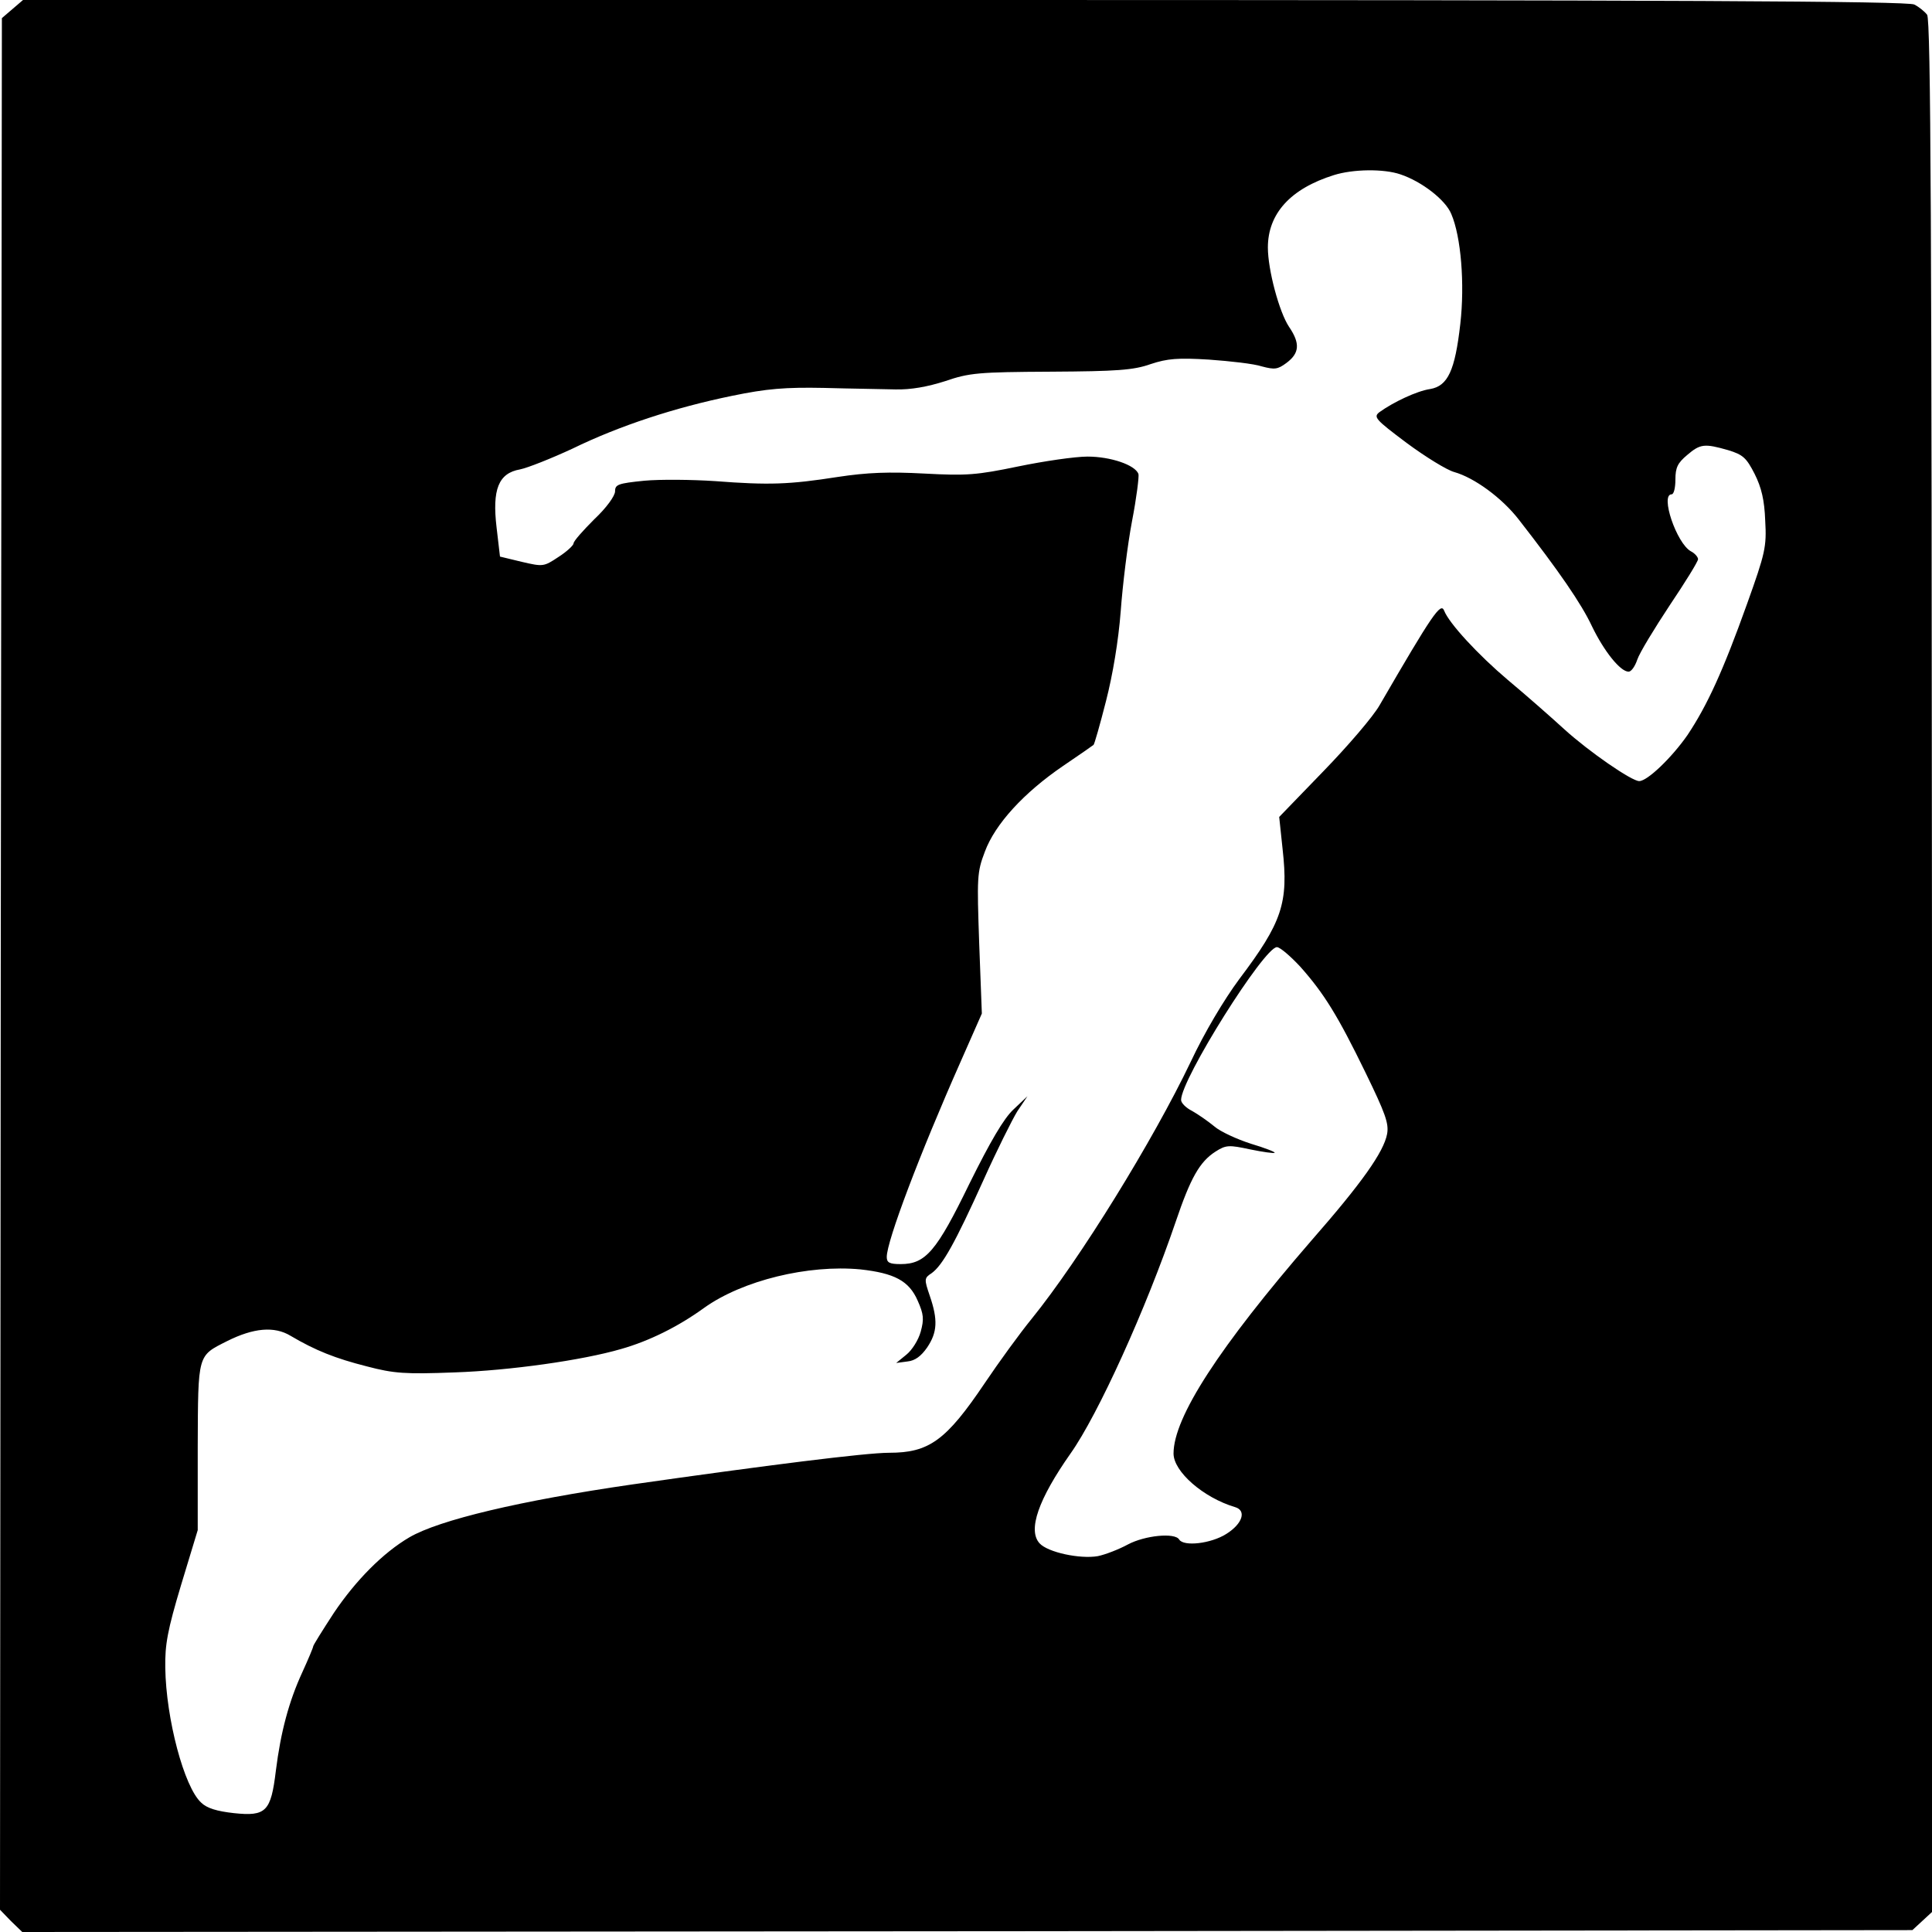
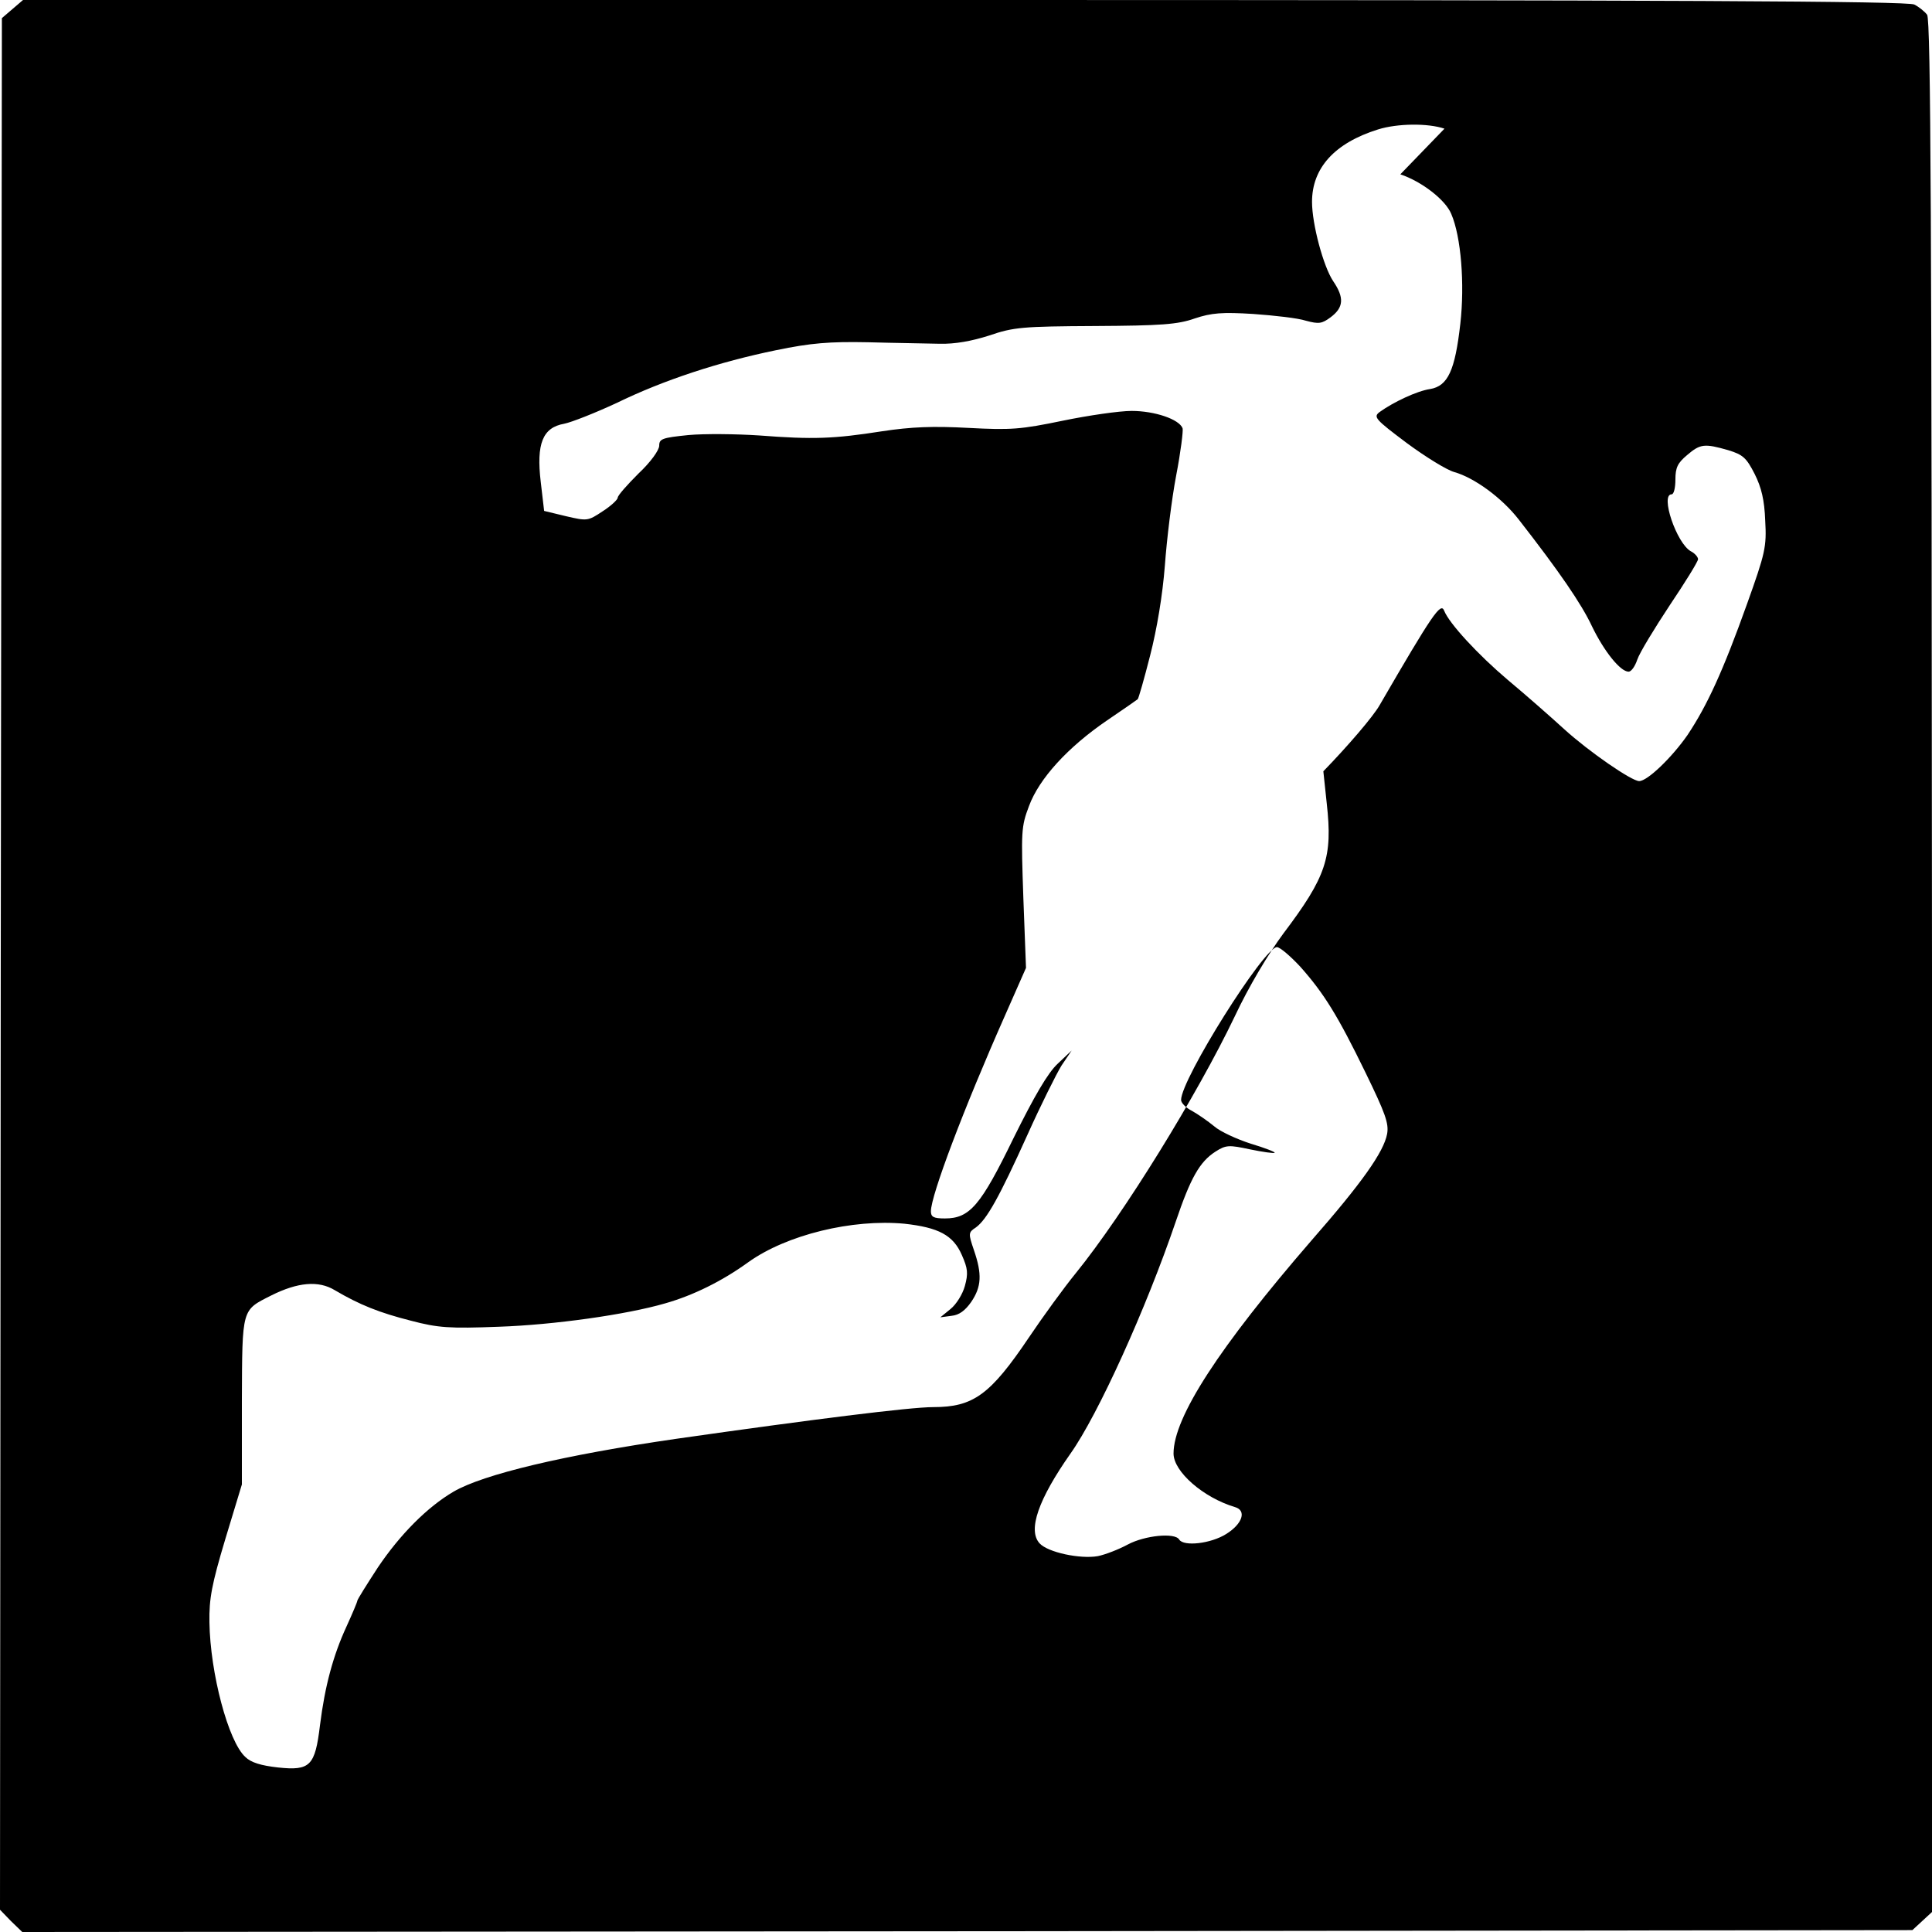
<svg xmlns="http://www.w3.org/2000/svg" version="1" width="682.667" height="682.667" viewBox="0 0 512 512">
-   <path d="M3.3 2.4L.5 4.8.2 255.5 0 506.1l2.9 3 3 2.9 250.4-.2 250.5-.3 2.6-2.4 2.6-2.4V256.1c-.1-195.4-.3-250.9-1.3-252.2-.7-.9-2.2-2.1-3.4-2.7C505.7.3 443.4 0 255.6 0H6.1L3.3 2.4zm367.8 43.8c5.7 1.9 12 6.8 13.5 10.5 2.6 6 3.6 18.6 2.4 29.1-1.4 12.4-3.3 16.5-8 17.3-3.5.5-9.8 3.5-13.4 6.1-1.7 1.3-1.2 1.9 7.2 8.2 5 3.7 10.7 7.2 12.6 7.7 5.3 1.5 12.6 6.8 17.1 12.6 10.6 13.6 16.6 22.3 19.4 28.3 3.2 6.6 7.5 12 9.7 12 .7 0 1.7-1.4 2.3-3.2.6-1.8 4.5-8.2 8.6-14.4 4.1-6.1 7.5-11.6 7.5-12.2 0-.6-.9-1.6-1.9-2.1-3.8-2.1-8.2-15.1-5.1-15.1.6 0 1-1.8 1-3.9 0-3.2.6-4.4 3.1-6.5 3.5-3 4.6-3.1 10.9-1.3 3.9 1.2 4.8 2 7 6.3 1.8 3.6 2.6 6.9 2.8 12.4.4 6.9 0 8.6-4.8 22-6.4 17.9-10.6 27-15.8 34.8-4.1 5.9-10.6 12.2-12.8 12.2-2 0-13.3-7.8-19.8-13.7-3.5-3.2-10.2-9.1-15-13.1-7.8-6.6-15.6-15-16.9-18.4-.9-2.2-3 .8-17.1 25.1-1.7 3-8.4 10.8-14.9 17.5L339 216.5l.9 8.5c1.6 14.3-.1 19.4-11.5 34.5-4 5.4-9.2 14.1-12.9 22-9.9 20.7-29.3 52.2-42.1 68-3.1 3.8-8.7 11.5-12.4 17-10.3 15.3-14.8 18.5-25.4 18.5-6.1 0-32.4 3.3-68.1 8.4-29.7 4.3-51.1 9.4-59 14-7 4.1-14.2 11.4-20 20-3 4.6-5.5 8.6-5.5 8.9 0 .3-1.3 3.4-2.9 6.9-3.5 7.6-5.7 15.7-7 26.1-1.3 10.8-2.6 12.1-11.1 11.2-4.5-.5-7.2-1.3-8.7-2.8-4.5-4.1-9.3-22.2-9.5-35.7-.1-6.2.6-10 4.2-22l4.4-14.5v-22.1c.1-24.8-.1-24 7.8-28 7-3.5 12.5-4 16.8-1.4 6.6 3.9 11.9 6 20.2 8.1 7.2 1.9 10.2 2.1 23.3 1.6 14.6-.5 33.8-3.2 44.1-6.2 7.4-2.1 15.1-5.9 22-10.9 10.2-7.3 27.6-11.5 41.4-10.2 9 1 12.9 3 15.2 8.3 1.6 3.6 1.7 4.9.8 8.2-.6 2.2-2.3 4.9-3.8 6.1l-2.7 2.2 3-.4c2-.2 3.6-1.4 5.2-3.7 2.7-4 2.9-7.3.7-13.7-1.5-4.4-1.5-4.7.5-6 2.9-2.1 6.2-8 13.7-24.6 3.5-7.8 7.6-16 9-18.3l2.7-4-3.7 3.5c-2.6 2.4-6.2 8.6-11.7 19.7-8.7 17.9-11.6 21.3-18.2 21.3-3 0-3.7-.4-3.7-1.9 0-4.2 8.7-27.2 19.6-51.8l5.6-12.7-.7-18.5c-.6-17.6-.6-18.9 1.5-24.4 2.7-7.3 10.3-15.6 20.7-22.7 4.3-2.9 8-5.5 8.1-5.6.2-.1 1.7-5.3 3.3-11.6 1.8-7 3.3-16 3.9-23.8.5-6.9 1.8-17.6 3-23.9 1.2-6.2 1.9-11.9 1.7-12.5-.9-2.4-7.4-4.6-13.5-4.6-3.3 0-11.5 1.2-18.3 2.6-11.1 2.3-13.7 2.5-24.9 1.9-9.4-.5-15.1-.3-23 .9-12.8 2-18.2 2.2-32.5 1.1-6.1-.4-14.5-.5-18.8-.1-6.9.7-7.7 1-7.7 2.8 0 1.2-2.3 4.4-5.5 7.4-3 3-5.5 5.8-5.5 6.4 0 .5-1.8 2.2-4 3.6-3.9 2.6-4.1 2.6-9.7 1.3l-5.8-1.4-.9-7.7c-1.2-10.1.5-14.4 6.2-15.4 2-.4 8.3-2.9 13.9-5.5 12.5-6.1 27.2-10.9 42.3-14 9.2-1.9 14.1-2.3 24.3-2.1 7 .2 15.5.3 19 .4 4.1.1 8.5-.7 13.2-2.2 6.4-2.2 8.8-2.4 28-2.5 17.4-.1 21.9-.4 26.4-2 4.5-1.5 7.3-1.7 15.5-1.2 5.6.4 11.9 1.1 14 1.8 3.4.9 4.2.8 6.5-.9 3.5-2.6 3.7-5.2.7-9.6-2.6-3.9-5.6-15.1-5.6-21 0-9 6-15.6 17.5-19.2 5.1-1.6 13.2-1.7 17.6-.2zm-26.5 210c6.3 7.1 9.9 12.9 17.3 28.1 5.2 10.7 6.2 13.4 5.7 16.2-.9 4.8-6.7 13-20.1 28.3-24.4 28.2-36.5 46.8-36.5 56.4 0 4.8 7.9 11.7 16.3 14.2 3.1.9 2 4.4-2.3 7.1-4.1 2.6-11.3 3.4-12.5 1.5-1.1-1.9-9.1-1.1-13.6 1.3-2.4 1.3-6 2.7-8 3.1-4.7.8-13.2-1-15.4-3.4-3.2-3.5-.3-11.7 8.2-23.8 7.3-10.3 20-38.3 27.9-61.5 3.9-11.5 6.3-15.8 10.5-18.5 2.8-1.8 3.6-1.8 9.2-.6 3.4.7 6.3 1.1 6.5.9.2-.2-2.6-1.3-6.3-2.4-3.7-1.2-8.1-3.2-9.7-4.6-1.7-1.4-4.3-3.2-5.9-4.1-1.6-.8-2.9-2.1-2.9-2.9 0-5.5 22-40.5 25.4-40.5.8 0 3.6 2.4 6.2 5.2z" />
+   <path d="M3.3 2.4L.5 4.8.2 255.5 0 506.1l2.9 3 3 2.9 250.4-.2 250.5-.3 2.6-2.4 2.6-2.4V256.1c-.1-195.4-.3-250.9-1.3-252.2-.7-.9-2.2-2.1-3.4-2.7C505.7.3 443.4 0 255.6 0H6.1L3.3 2.4zm367.8 43.8c5.7 1.9 12 6.8 13.5 10.5 2.6 6 3.6 18.6 2.4 29.1-1.4 12.4-3.3 16.5-8 17.3-3.5.5-9.8 3.5-13.4 6.1-1.7 1.3-1.2 1.9 7.2 8.2 5 3.7 10.7 7.2 12.6 7.7 5.3 1.5 12.6 6.8 17.1 12.6 10.6 13.6 16.6 22.3 19.4 28.3 3.2 6.6 7.5 12 9.7 12 .7 0 1.7-1.4 2.3-3.2.6-1.8 4.5-8.2 8.6-14.4 4.1-6.1 7.5-11.6 7.5-12.2 0-.6-.9-1.6-1.9-2.1-3.8-2.1-8.2-15.1-5.1-15.1.6 0 1-1.8 1-3.9 0-3.2.6-4.4 3.1-6.5 3.5-3 4.6-3.1 10.9-1.3 3.9 1.2 4.8 2 7 6.3 1.8 3.6 2.6 6.9 2.8 12.4.4 6.9 0 8.6-4.8 22-6.4 17.9-10.6 27-15.8 34.8-4.1 5.9-10.6 12.2-12.8 12.2-2 0-13.3-7.8-19.8-13.7-3.5-3.2-10.2-9.1-15-13.1-7.8-6.6-15.6-15-16.9-18.4-.9-2.2-3 .8-17.1 25.1-1.7 3-8.4 10.8-14.9 17.5l.9 8.5c1.6 14.3-.1 19.4-11.5 34.5-4 5.4-9.2 14.1-12.9 22-9.9 20.7-29.3 52.2-42.1 68-3.1 3.8-8.7 11.5-12.4 17-10.3 15.3-14.8 18.5-25.4 18.5-6.1 0-32.4 3.3-68.1 8.4-29.7 4.3-51.1 9.4-59 14-7 4.1-14.2 11.4-20 20-3 4.6-5.5 8.6-5.5 8.9 0 .3-1.3 3.4-2.9 6.9-3.5 7.6-5.7 15.7-7 26.1-1.3 10.8-2.6 12.1-11.1 11.2-4.5-.5-7.2-1.3-8.7-2.8-4.5-4.1-9.3-22.2-9.5-35.7-.1-6.2.6-10 4.2-22l4.4-14.5v-22.1c.1-24.8-.1-24 7.8-28 7-3.5 12.5-4 16.8-1.4 6.6 3.9 11.9 6 20.2 8.1 7.2 1.9 10.2 2.1 23.3 1.6 14.6-.5 33.8-3.2 44.1-6.2 7.4-2.1 15.1-5.9 22-10.9 10.2-7.3 27.6-11.5 41.4-10.2 9 1 12.9 3 15.2 8.3 1.6 3.6 1.7 4.9.8 8.2-.6 2.2-2.3 4.9-3.8 6.1l-2.7 2.2 3-.4c2-.2 3.6-1.4 5.2-3.7 2.7-4 2.9-7.3.7-13.7-1.5-4.4-1.5-4.7.5-6 2.9-2.1 6.2-8 13.7-24.6 3.5-7.8 7.6-16 9-18.3l2.7-4-3.7 3.5c-2.6 2.4-6.2 8.6-11.7 19.7-8.7 17.9-11.6 21.3-18.2 21.3-3 0-3.7-.4-3.7-1.9 0-4.2 8.7-27.2 19.6-51.8l5.6-12.7-.7-18.5c-.6-17.6-.6-18.9 1.5-24.4 2.7-7.3 10.3-15.6 20.7-22.7 4.3-2.9 8-5.5 8.1-5.6.2-.1 1.7-5.3 3.3-11.6 1.8-7 3.3-16 3.9-23.8.5-6.9 1.8-17.6 3-23.9 1.2-6.2 1.9-11.9 1.7-12.5-.9-2.4-7.4-4.6-13.5-4.6-3.3 0-11.5 1.2-18.3 2.6-11.1 2.3-13.7 2.5-24.9 1.9-9.4-.5-15.1-.3-23 .9-12.8 2-18.2 2.2-32.5 1.1-6.1-.4-14.5-.5-18.8-.1-6.9.7-7.7 1-7.7 2.8 0 1.2-2.3 4.4-5.5 7.4-3 3-5.5 5.8-5.5 6.4 0 .5-1.8 2.2-4 3.6-3.9 2.6-4.1 2.6-9.7 1.3l-5.8-1.4-.9-7.7c-1.2-10.1.5-14.4 6.2-15.4 2-.4 8.3-2.9 13.9-5.5 12.5-6.1 27.2-10.9 42.3-14 9.2-1.9 14.1-2.3 24.3-2.1 7 .2 15.5.3 19 .4 4.1.1 8.5-.7 13.2-2.2 6.4-2.2 8.8-2.4 28-2.5 17.4-.1 21.9-.4 26.4-2 4.5-1.5 7.3-1.7 15.5-1.2 5.6.4 11.9 1.1 14 1.8 3.4.9 4.2.8 6.5-.9 3.5-2.6 3.7-5.2.7-9.6-2.6-3.9-5.6-15.1-5.6-21 0-9 6-15.6 17.5-19.2 5.1-1.6 13.2-1.7 17.6-.2zm-26.5 210c6.3 7.1 9.9 12.9 17.3 28.1 5.2 10.7 6.2 13.4 5.7 16.2-.9 4.8-6.7 13-20.1 28.3-24.4 28.2-36.5 46.8-36.5 56.4 0 4.8 7.9 11.7 16.3 14.2 3.1.9 2 4.4-2.3 7.1-4.1 2.6-11.3 3.4-12.5 1.5-1.1-1.9-9.1-1.1-13.6 1.3-2.4 1.3-6 2.7-8 3.1-4.7.8-13.2-1-15.4-3.4-3.2-3.5-.3-11.7 8.2-23.8 7.3-10.3 20-38.3 27.9-61.5 3.9-11.5 6.3-15.8 10.5-18.5 2.8-1.8 3.6-1.8 9.2-.6 3.4.7 6.3 1.1 6.5.9.2-.2-2.6-1.3-6.3-2.4-3.7-1.2-8.1-3.2-9.7-4.6-1.7-1.4-4.3-3.2-5.9-4.1-1.6-.8-2.9-2.1-2.9-2.9 0-5.5 22-40.5 25.4-40.5.8 0 3.6 2.4 6.2 5.2z" />
</svg>